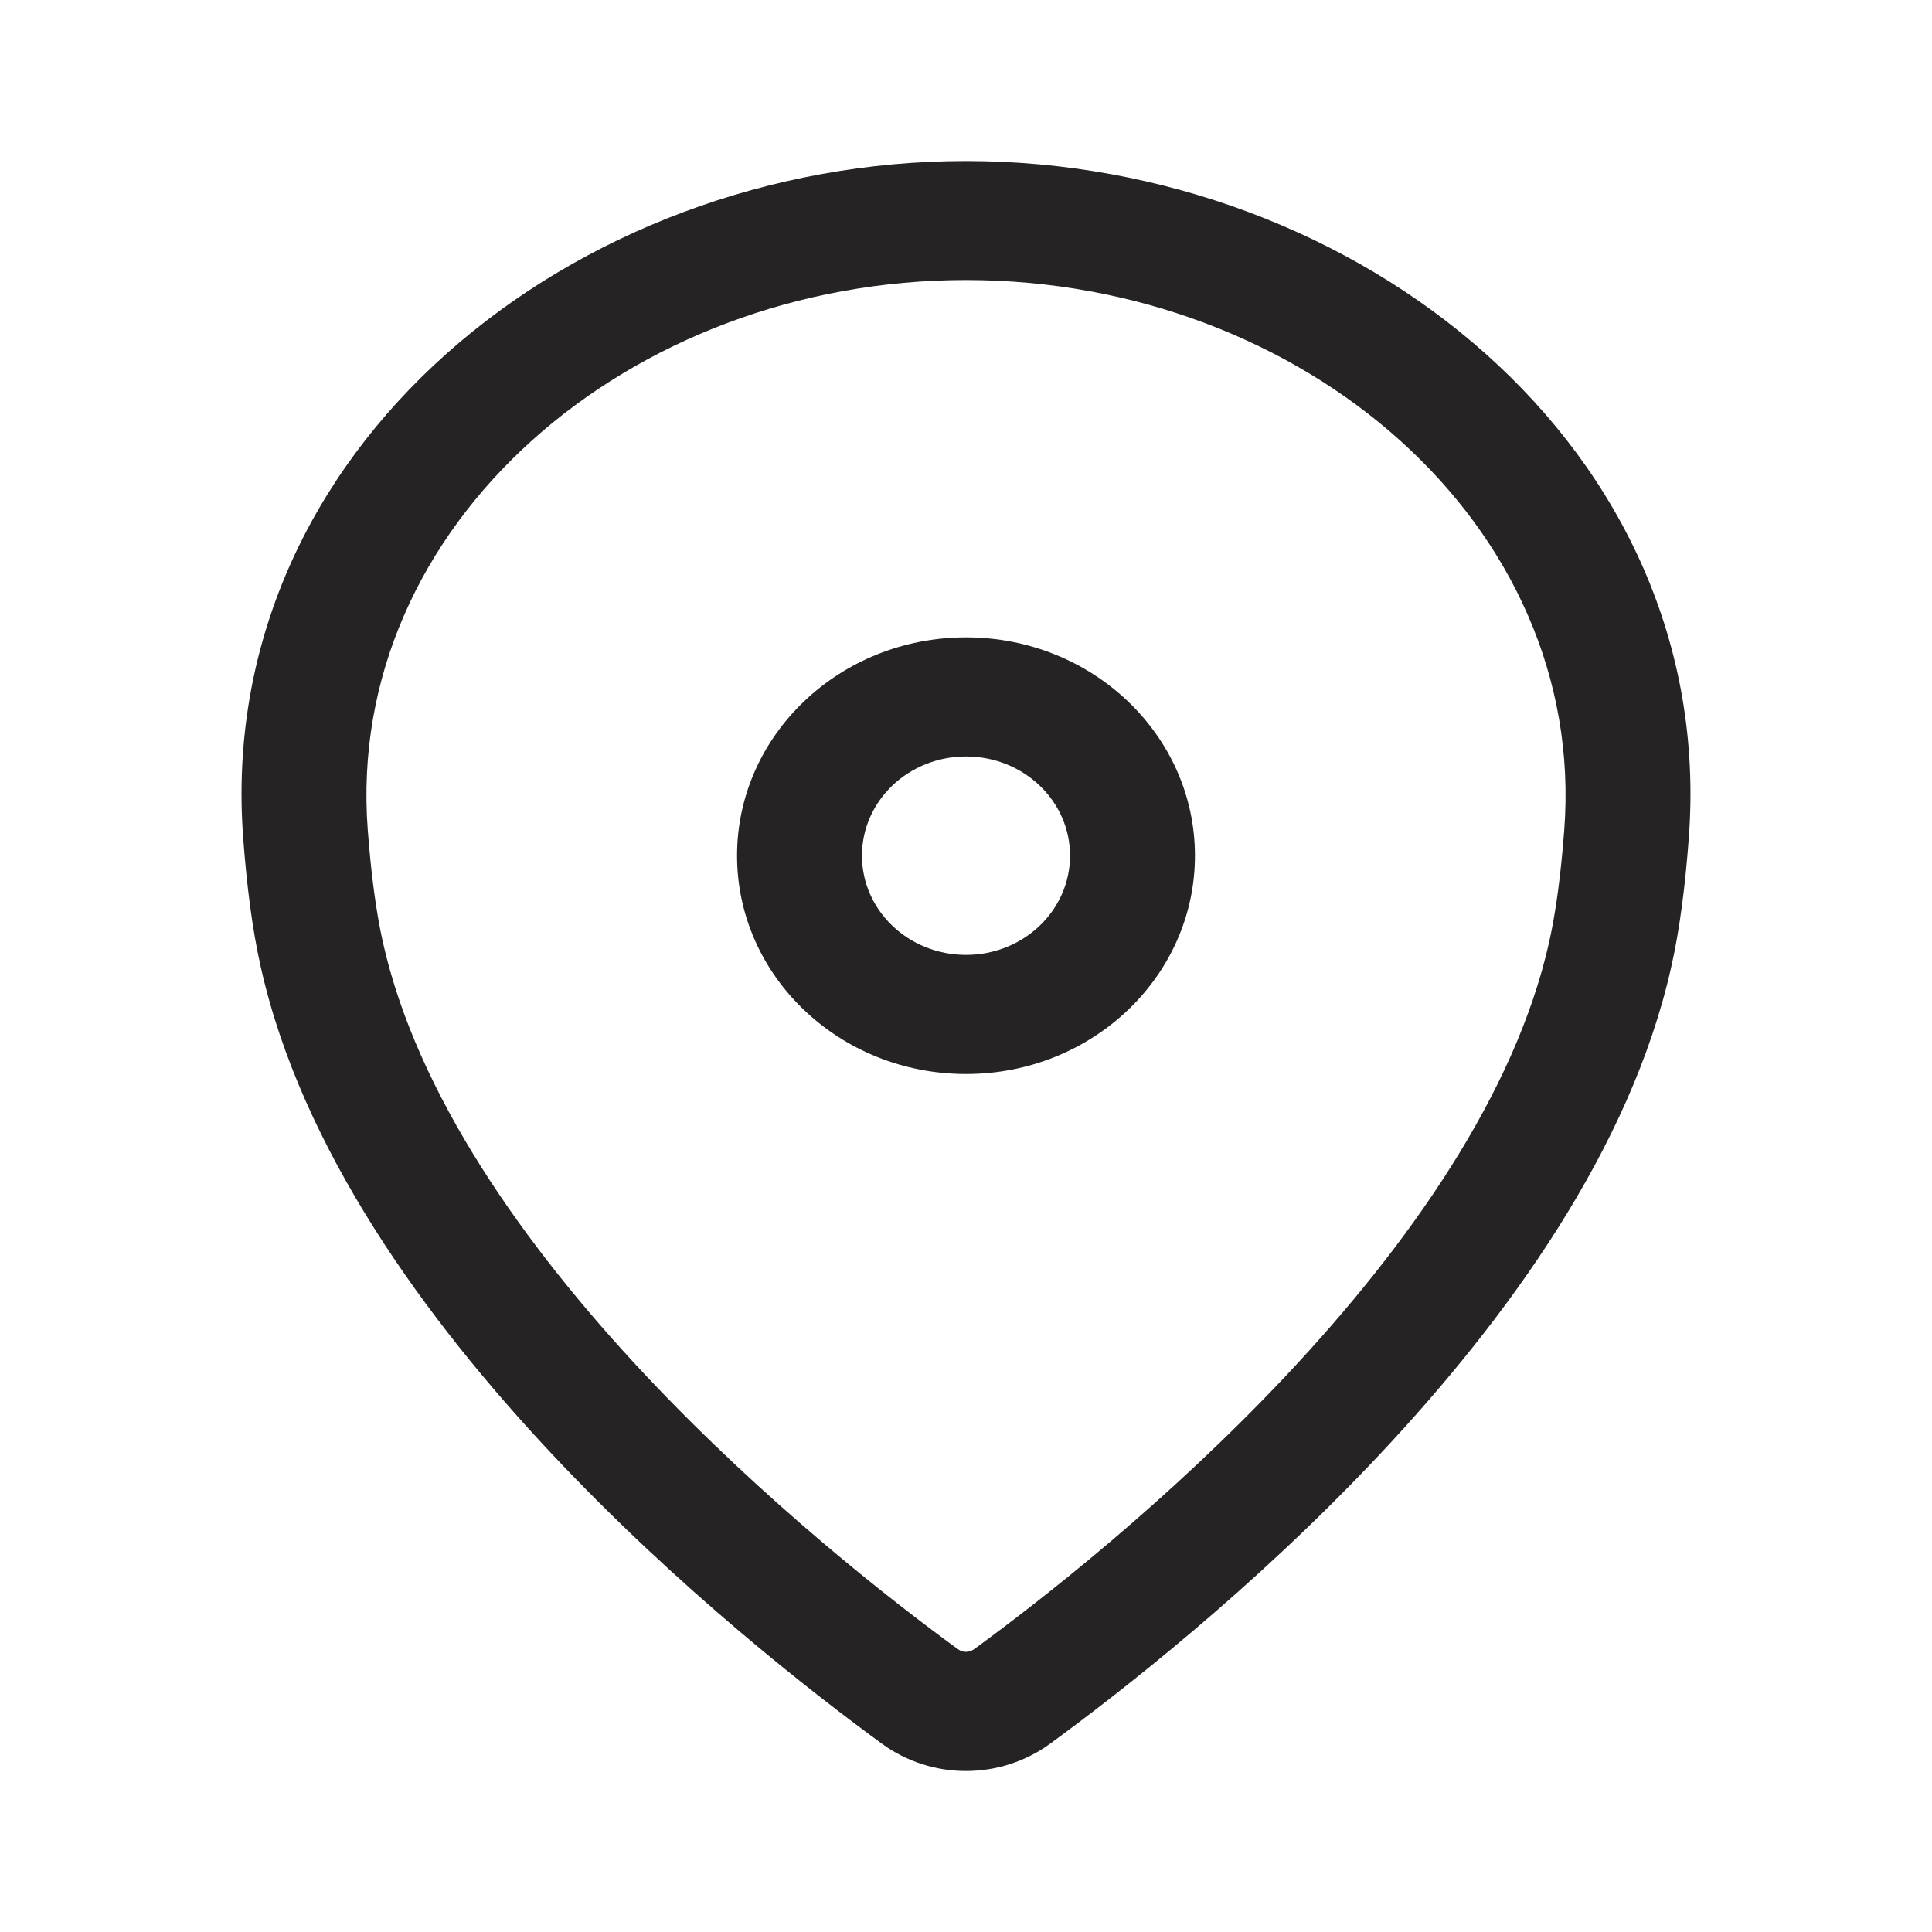
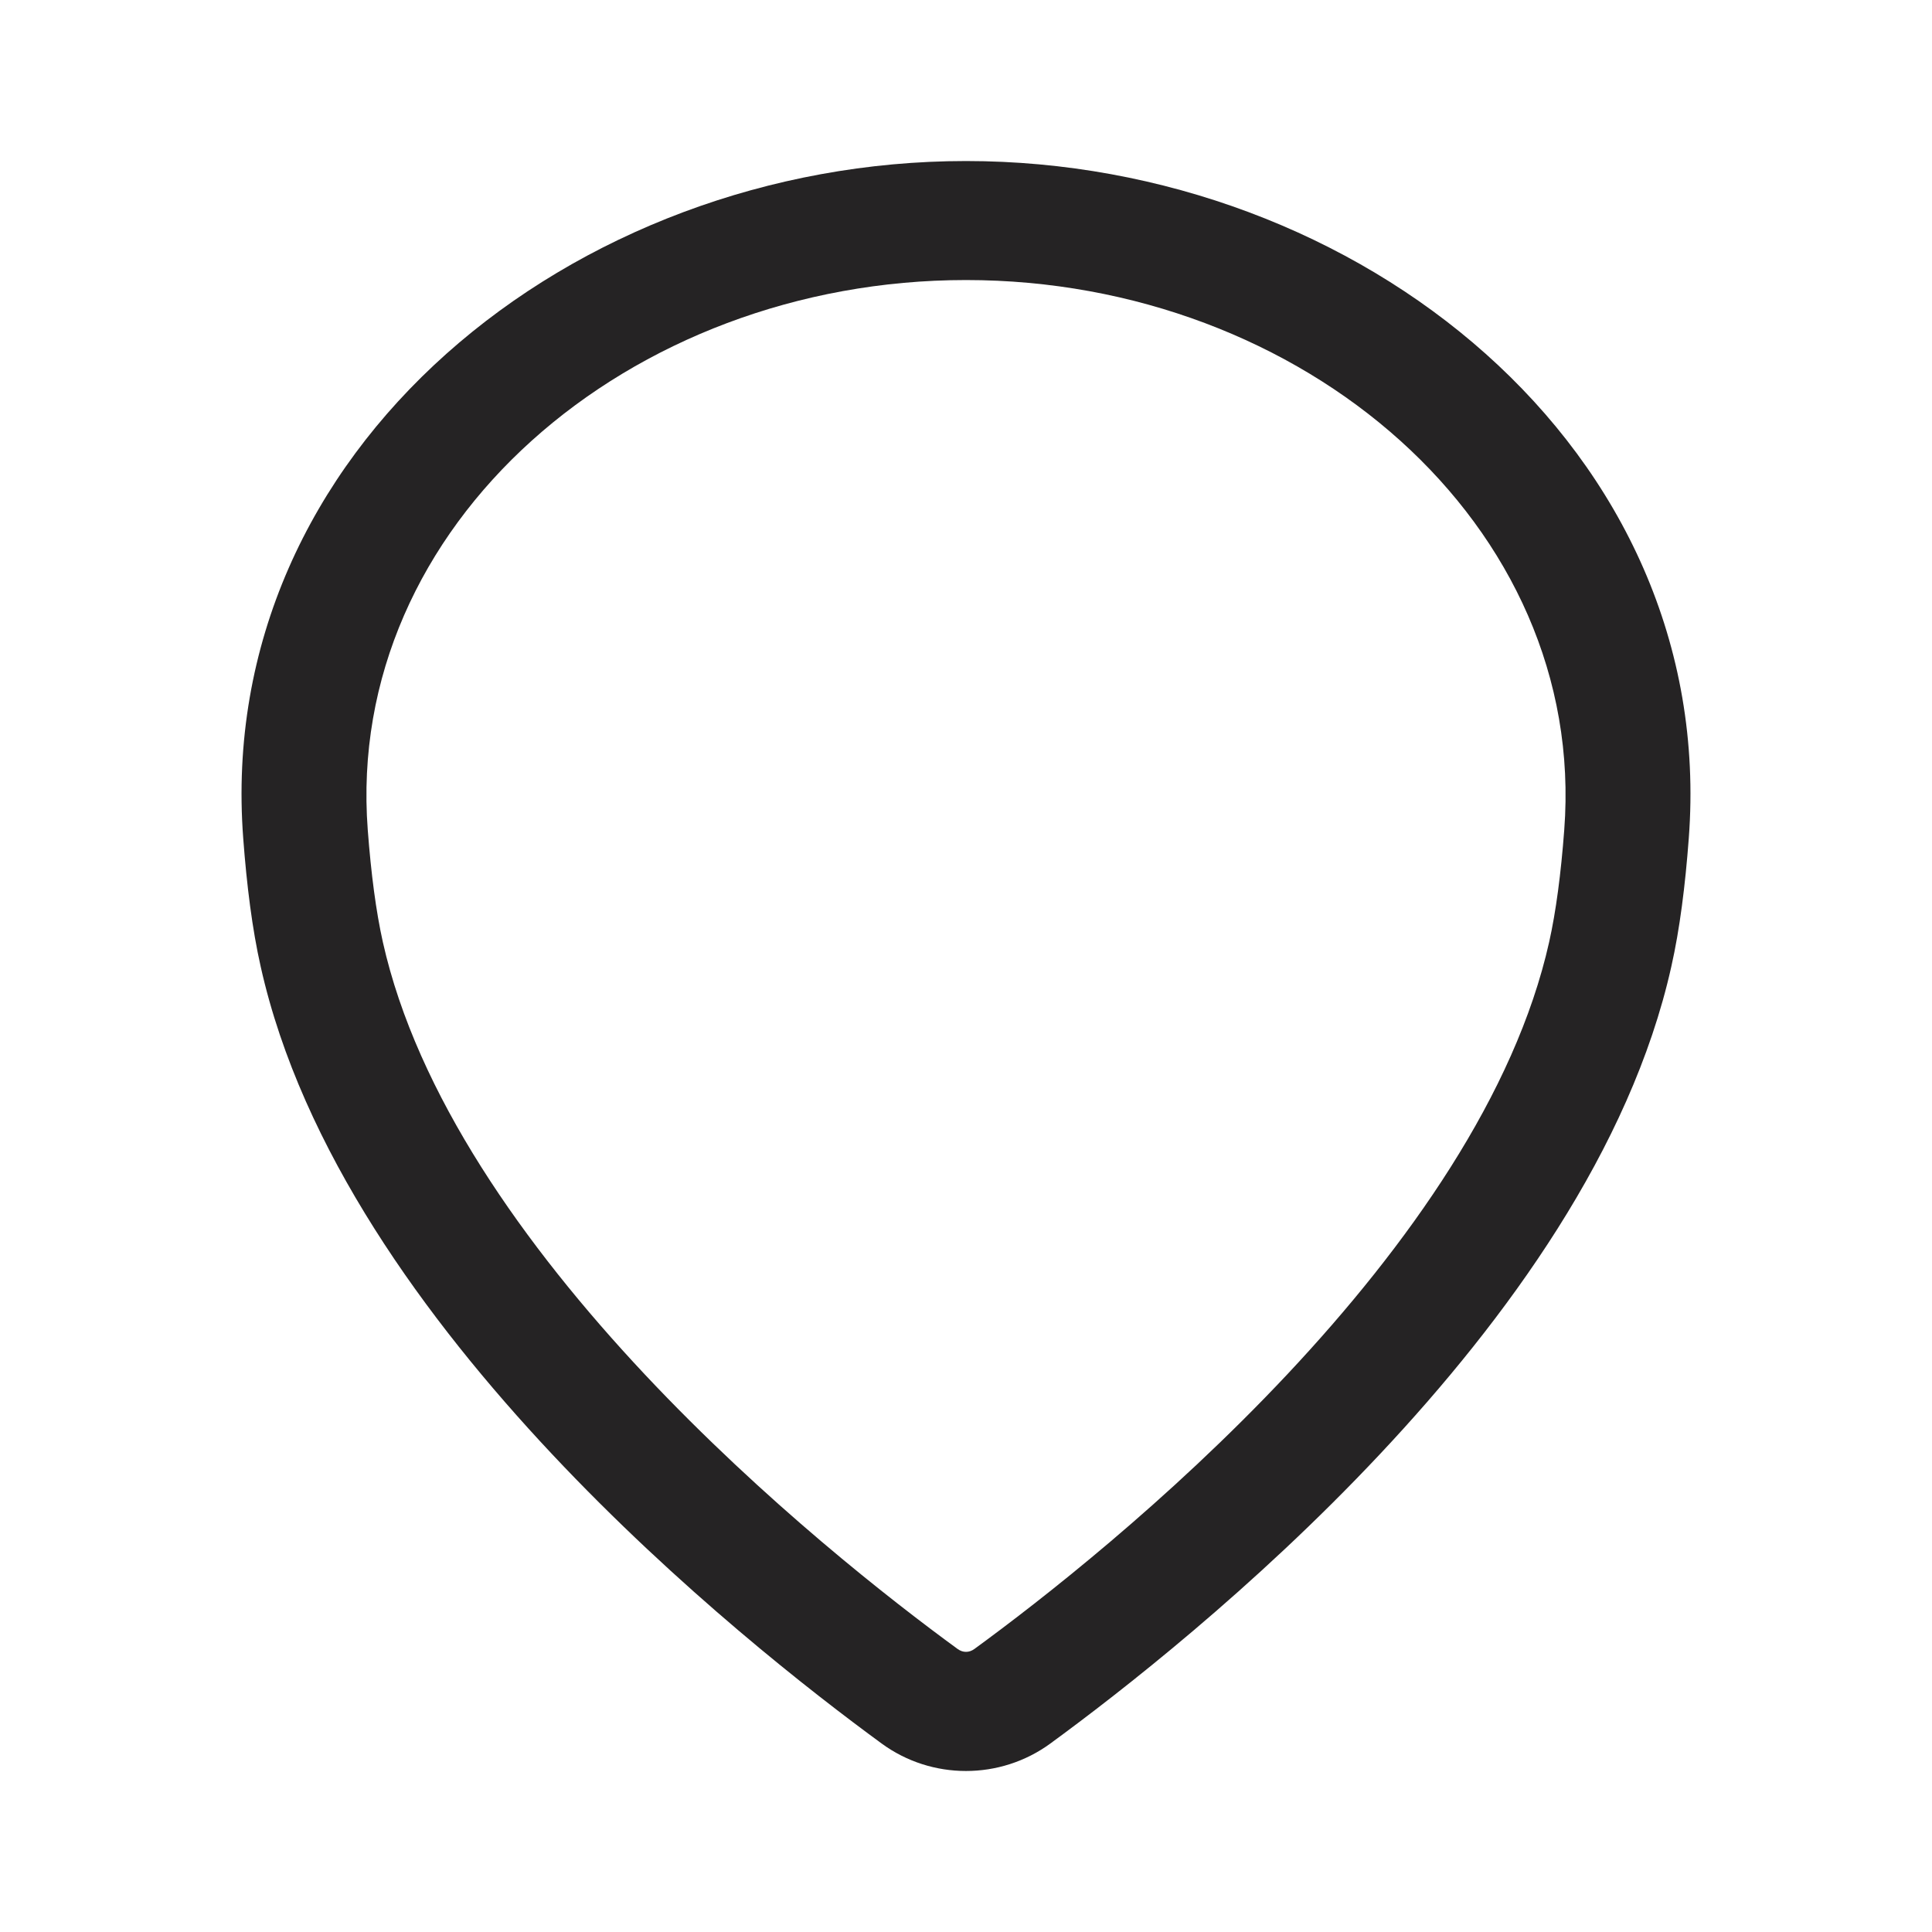
<svg xmlns="http://www.w3.org/2000/svg" width="20" height="20" viewBox="0 0 20 20" fill="none">
  <path fill-rule="evenodd" clip-rule="evenodd" d="M10 2.899C6.511 2.899 3.567 5.434 3.807 8.591C3.841 9.044 3.893 9.438 3.963 9.751C4.316 11.329 5.425 12.896 6.674 14.227C7.913 15.546 9.232 16.573 9.913 17.07C9.968 17.11 10.032 17.11 10.087 17.07C10.768 16.573 12.087 15.546 13.326 14.227C14.575 12.896 15.684 11.329 16.037 9.751C16.107 9.438 16.159 9.044 16.193 8.591C16.433 5.434 13.489 2.899 10 2.899ZM2.518 8.68C2.212 4.652 5.936 1.667 10 1.667C14.065 1.667 17.788 4.652 17.482 8.68C17.446 9.163 17.389 9.619 17.301 10.008C16.878 11.9 15.591 13.662 14.289 15.049C12.976 16.448 11.588 17.526 10.873 18.049C10.354 18.428 9.645 18.428 9.127 18.049C8.412 17.526 7.024 16.448 5.711 15.049C4.409 13.662 3.122 11.9 2.699 10.008C2.611 9.619 2.554 9.163 2.518 8.68Z" fill="#252324" />
-   <path fill-rule="evenodd" clip-rule="evenodd" d="M10 7.831C9.405 7.831 8.923 8.29 8.923 8.858C8.923 9.425 9.405 9.885 10 9.885C10.595 9.885 11.077 9.425 11.077 8.858C11.077 8.29 10.595 7.831 10 7.831ZM7.63 8.858C7.63 7.61 8.691 6.598 10 6.598C11.309 6.598 12.37 7.61 12.37 8.858C12.37 10.106 11.309 11.118 10 11.118C8.691 11.118 7.63 10.106 7.63 8.858Z" fill="#252324" />
</svg>